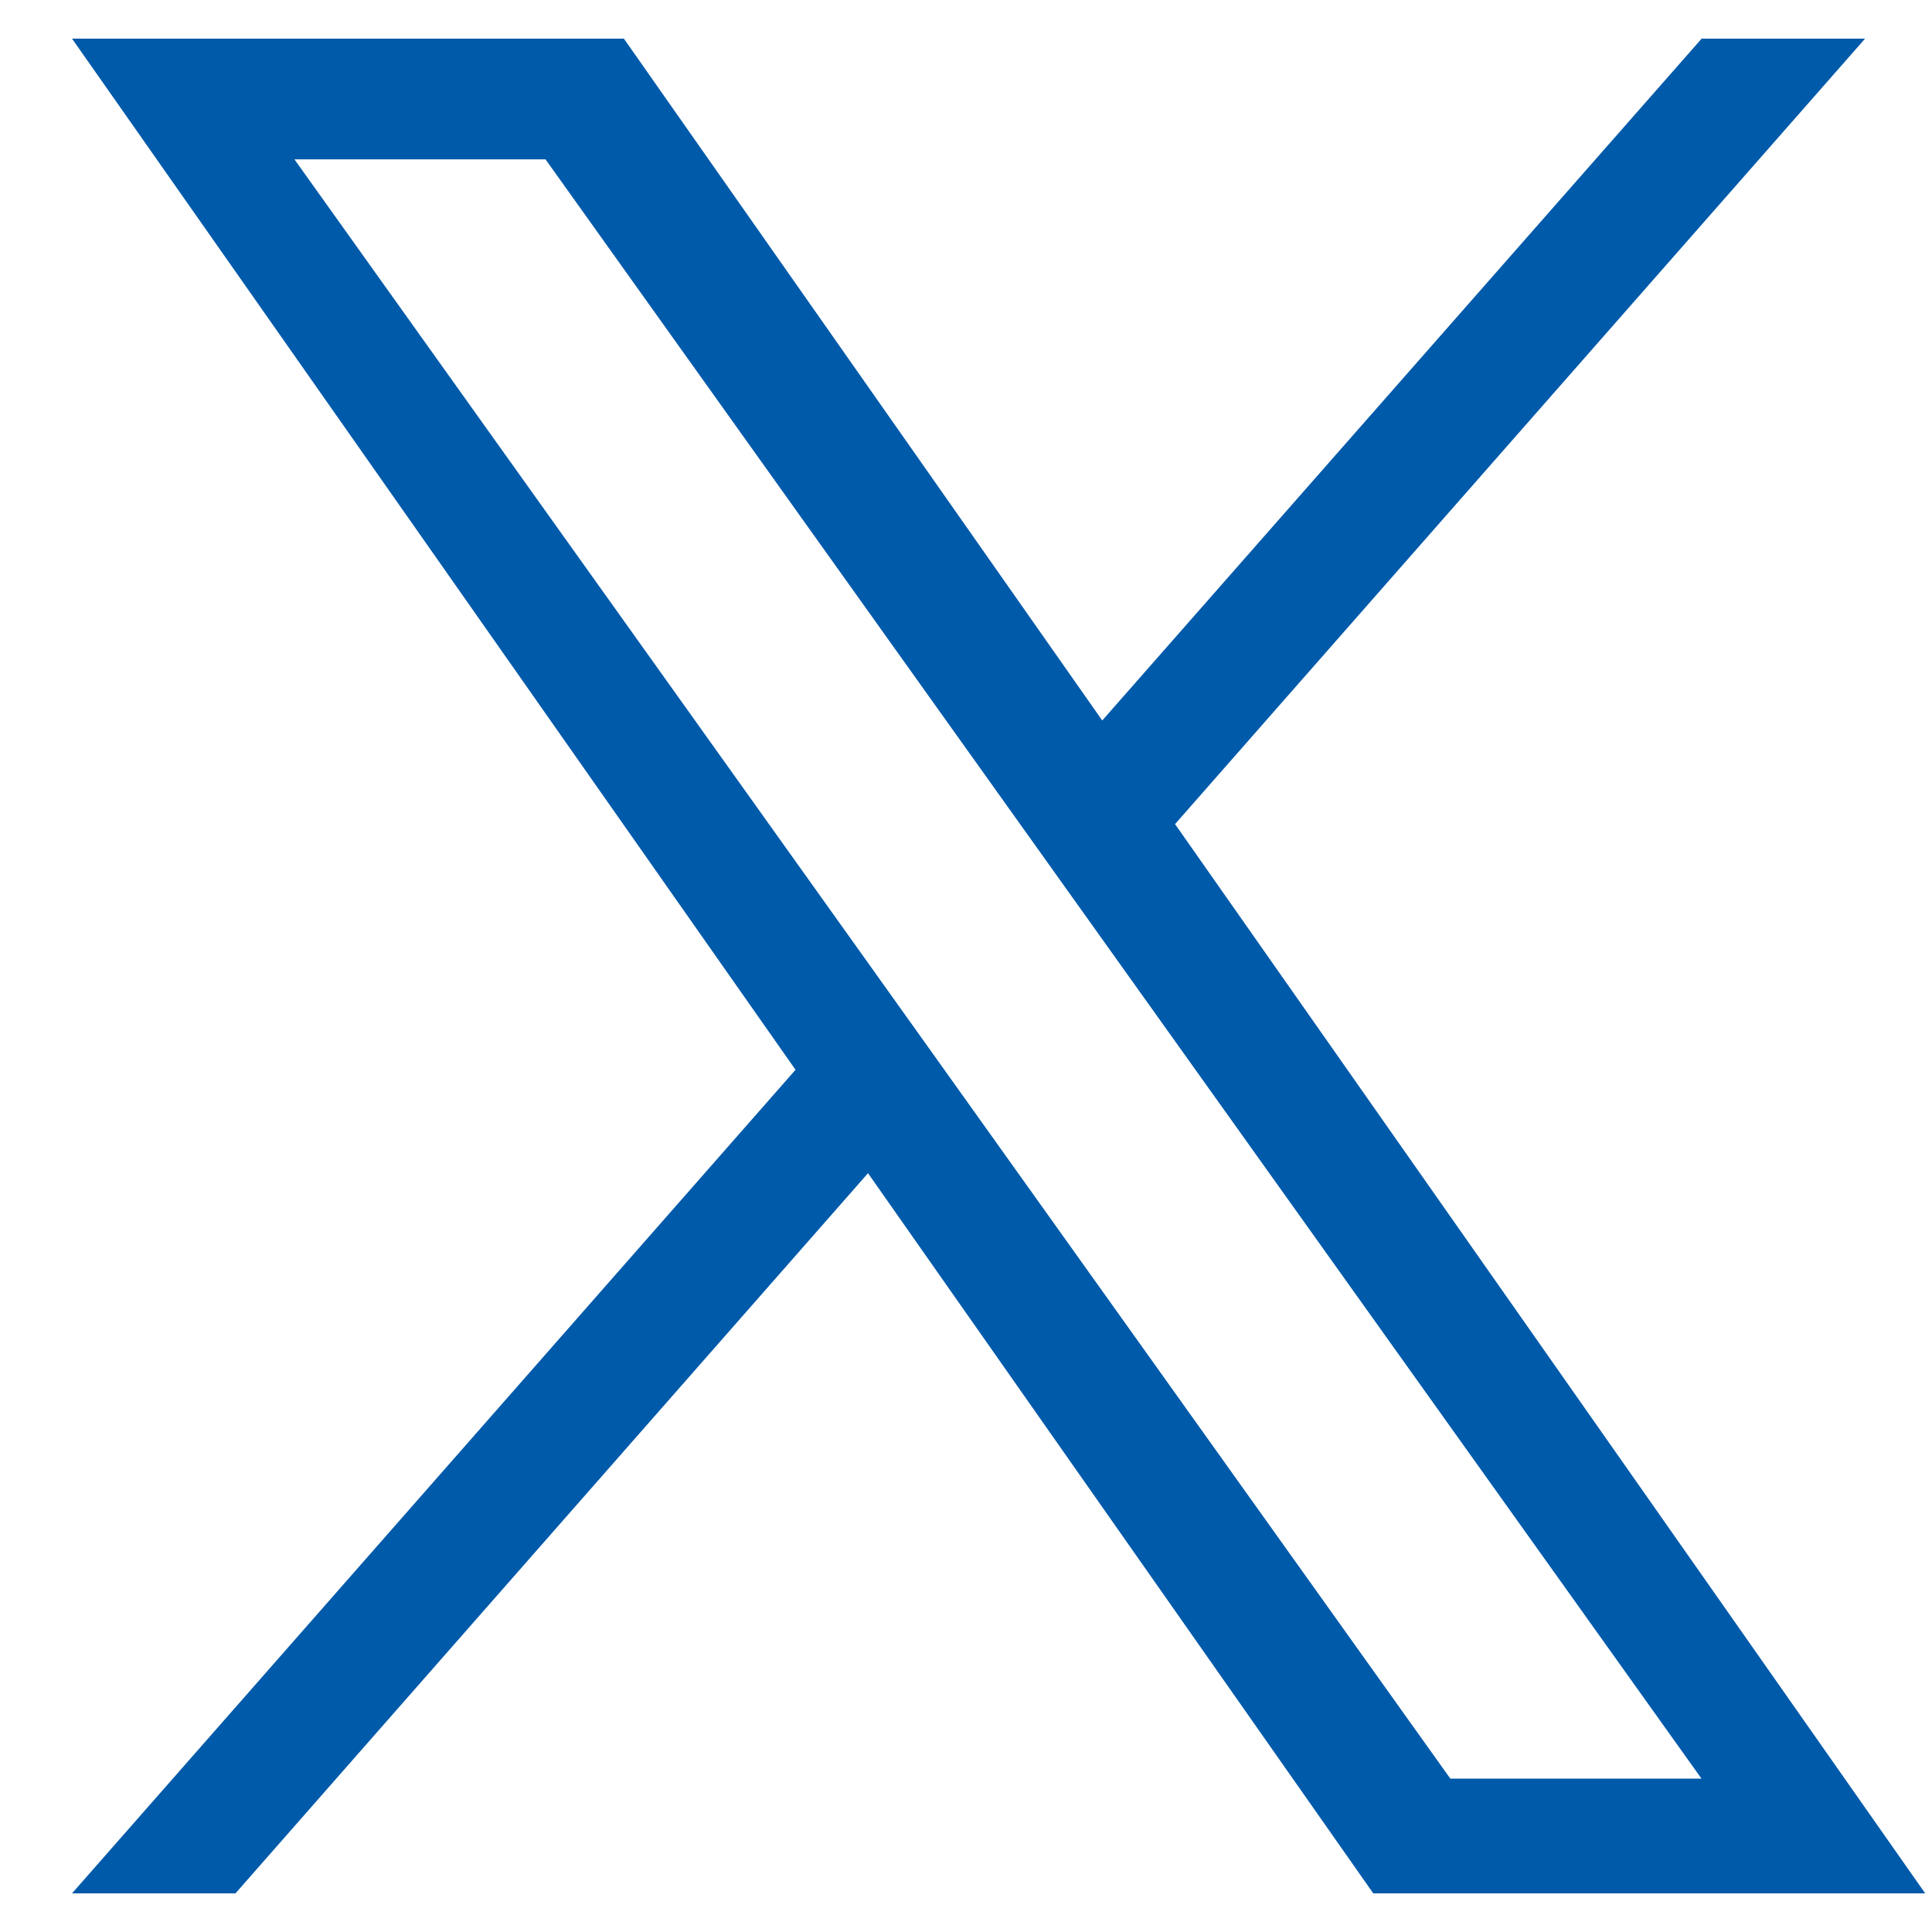
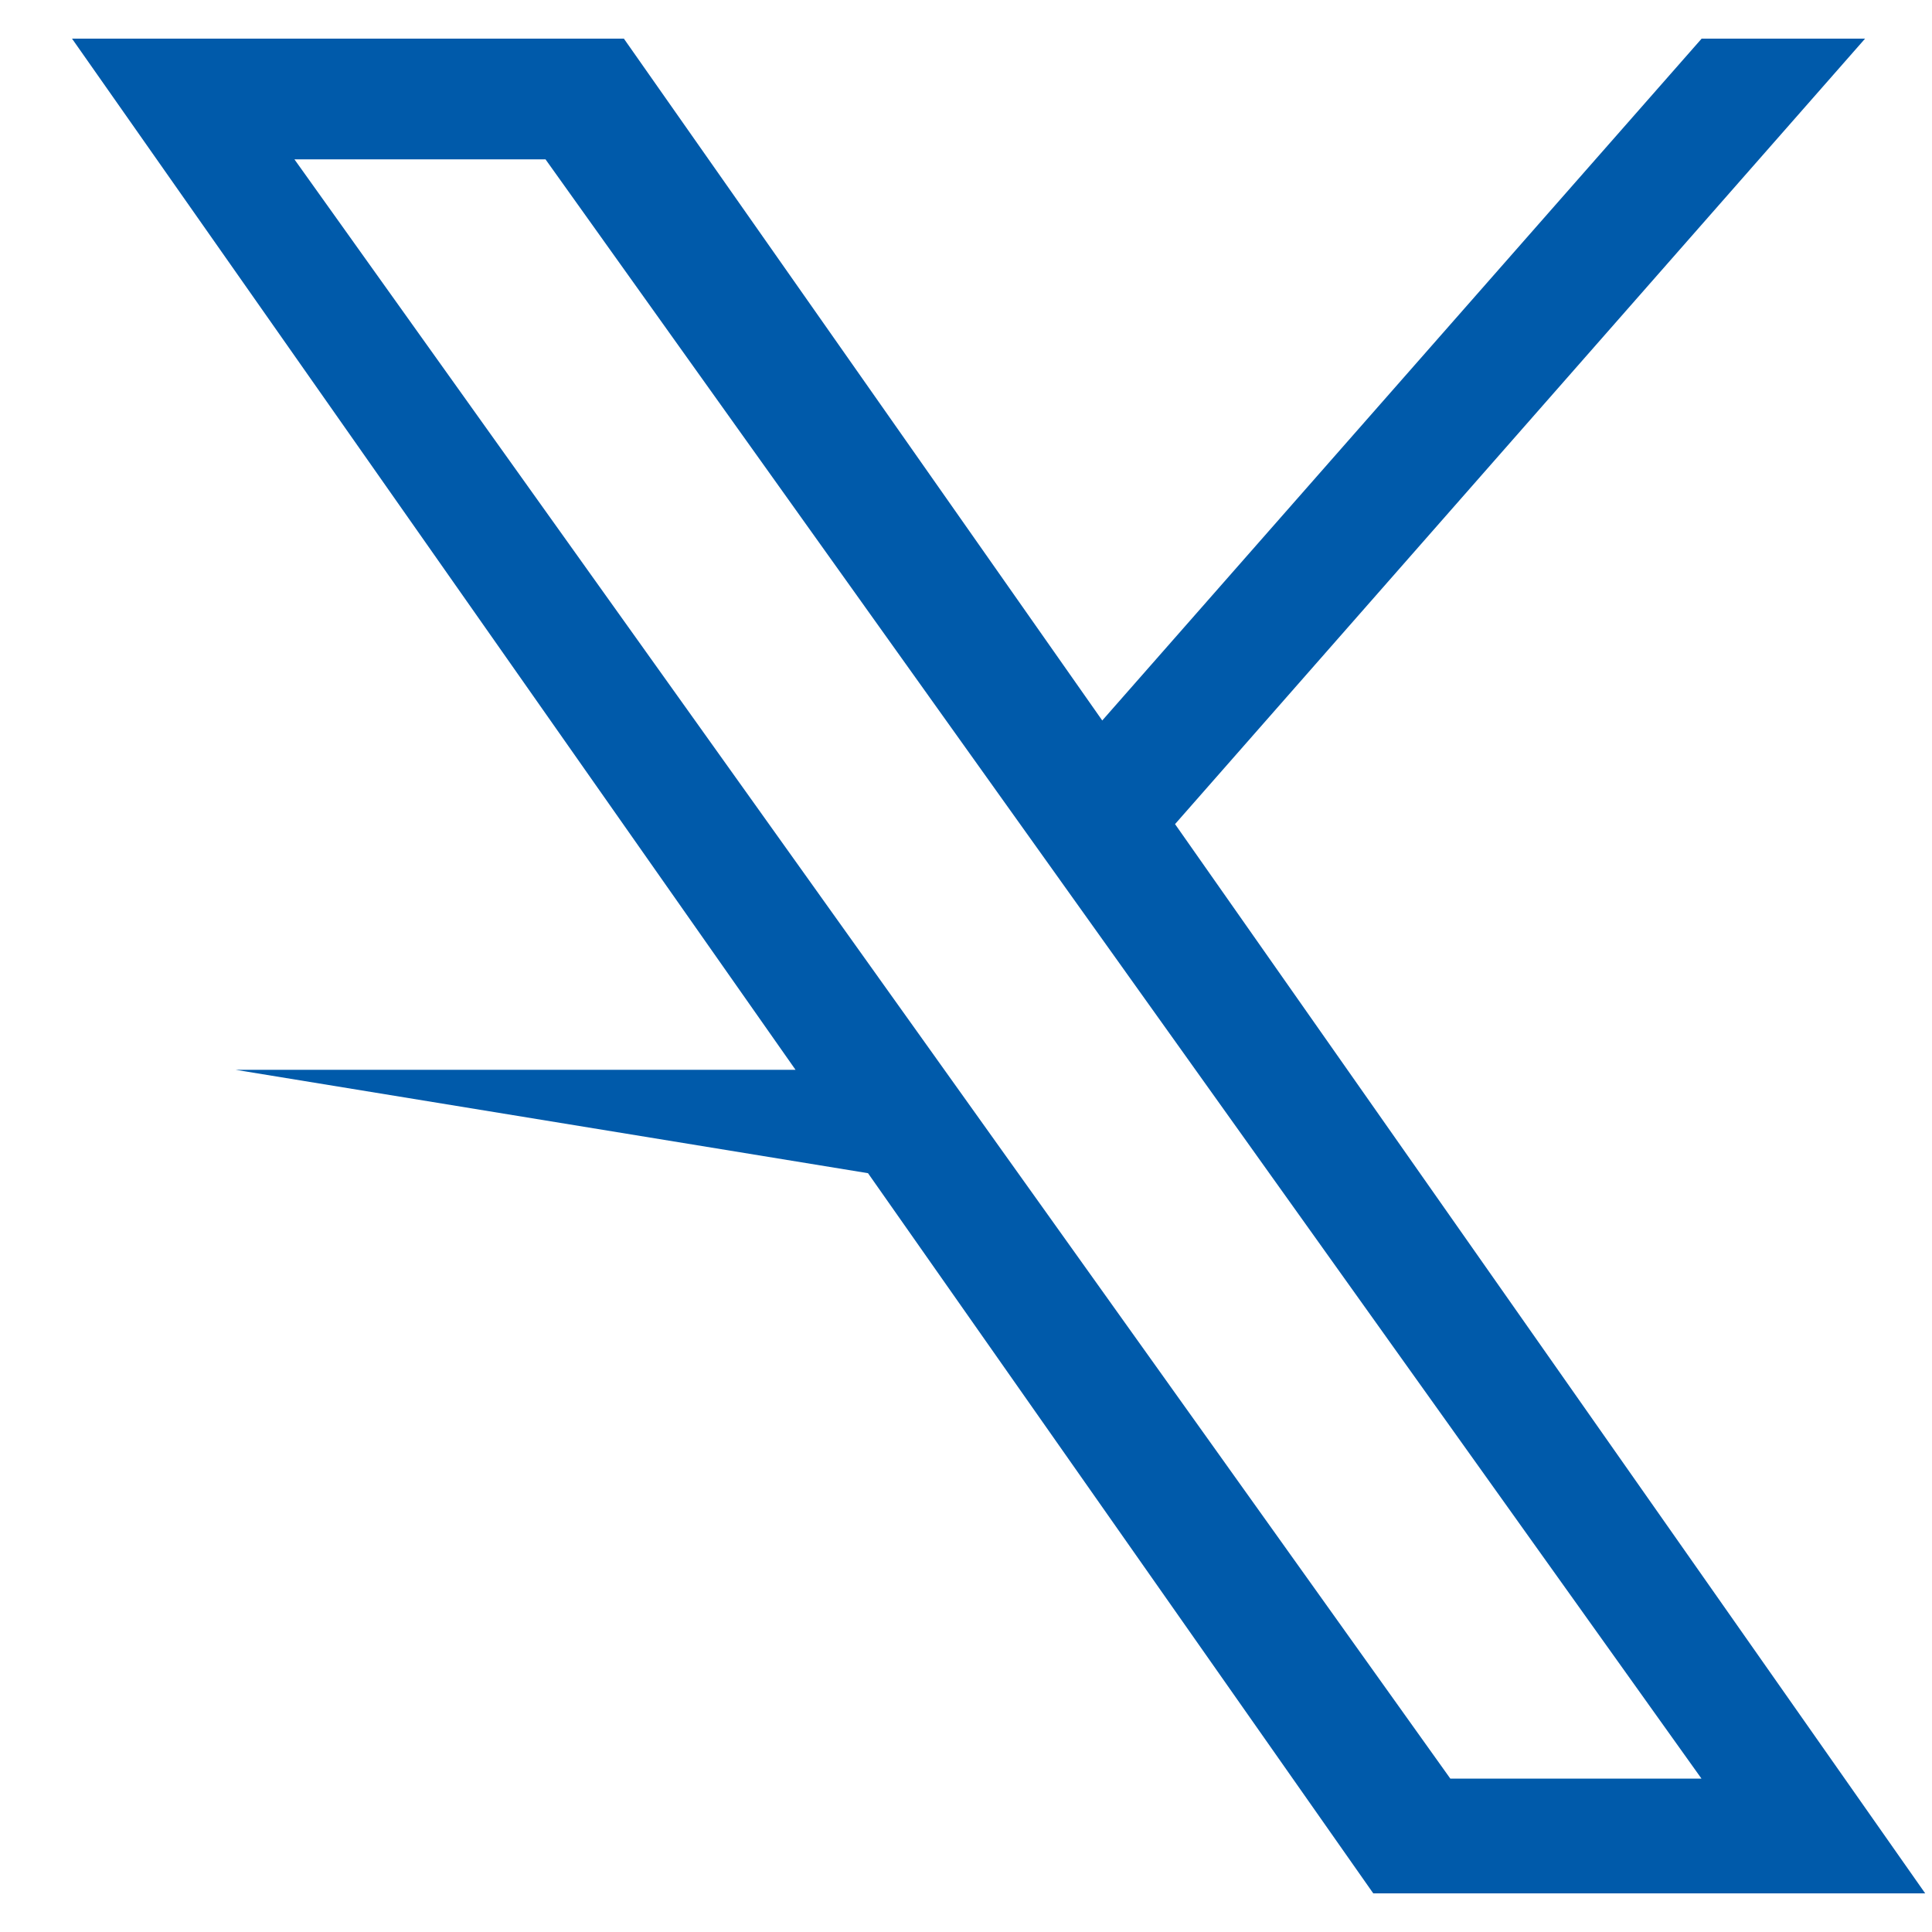
<svg xmlns="http://www.w3.org/2000/svg" width="25" height="25" viewBox="0 0 25 25" fill="none">
-   <path d="M15.205 10.664L24.134 0.5H22.019L14.263 9.323L8.073 0.5H0.932L10.294 13.843L0.932 24.5H3.047L11.232 15.181L17.77 24.5H24.912M3.81 2.062H7.059L22.017 23.015H18.767" fill="#005AAA" />
+   <path d="M15.205 10.664L24.134 0.5H22.019L14.263 9.323L8.073 0.5H0.932L10.294 13.843H3.047L11.232 15.181L17.77 24.5H24.912M3.81 2.062H7.059L22.017 23.015H18.767" fill="#005AAA" />
</svg>